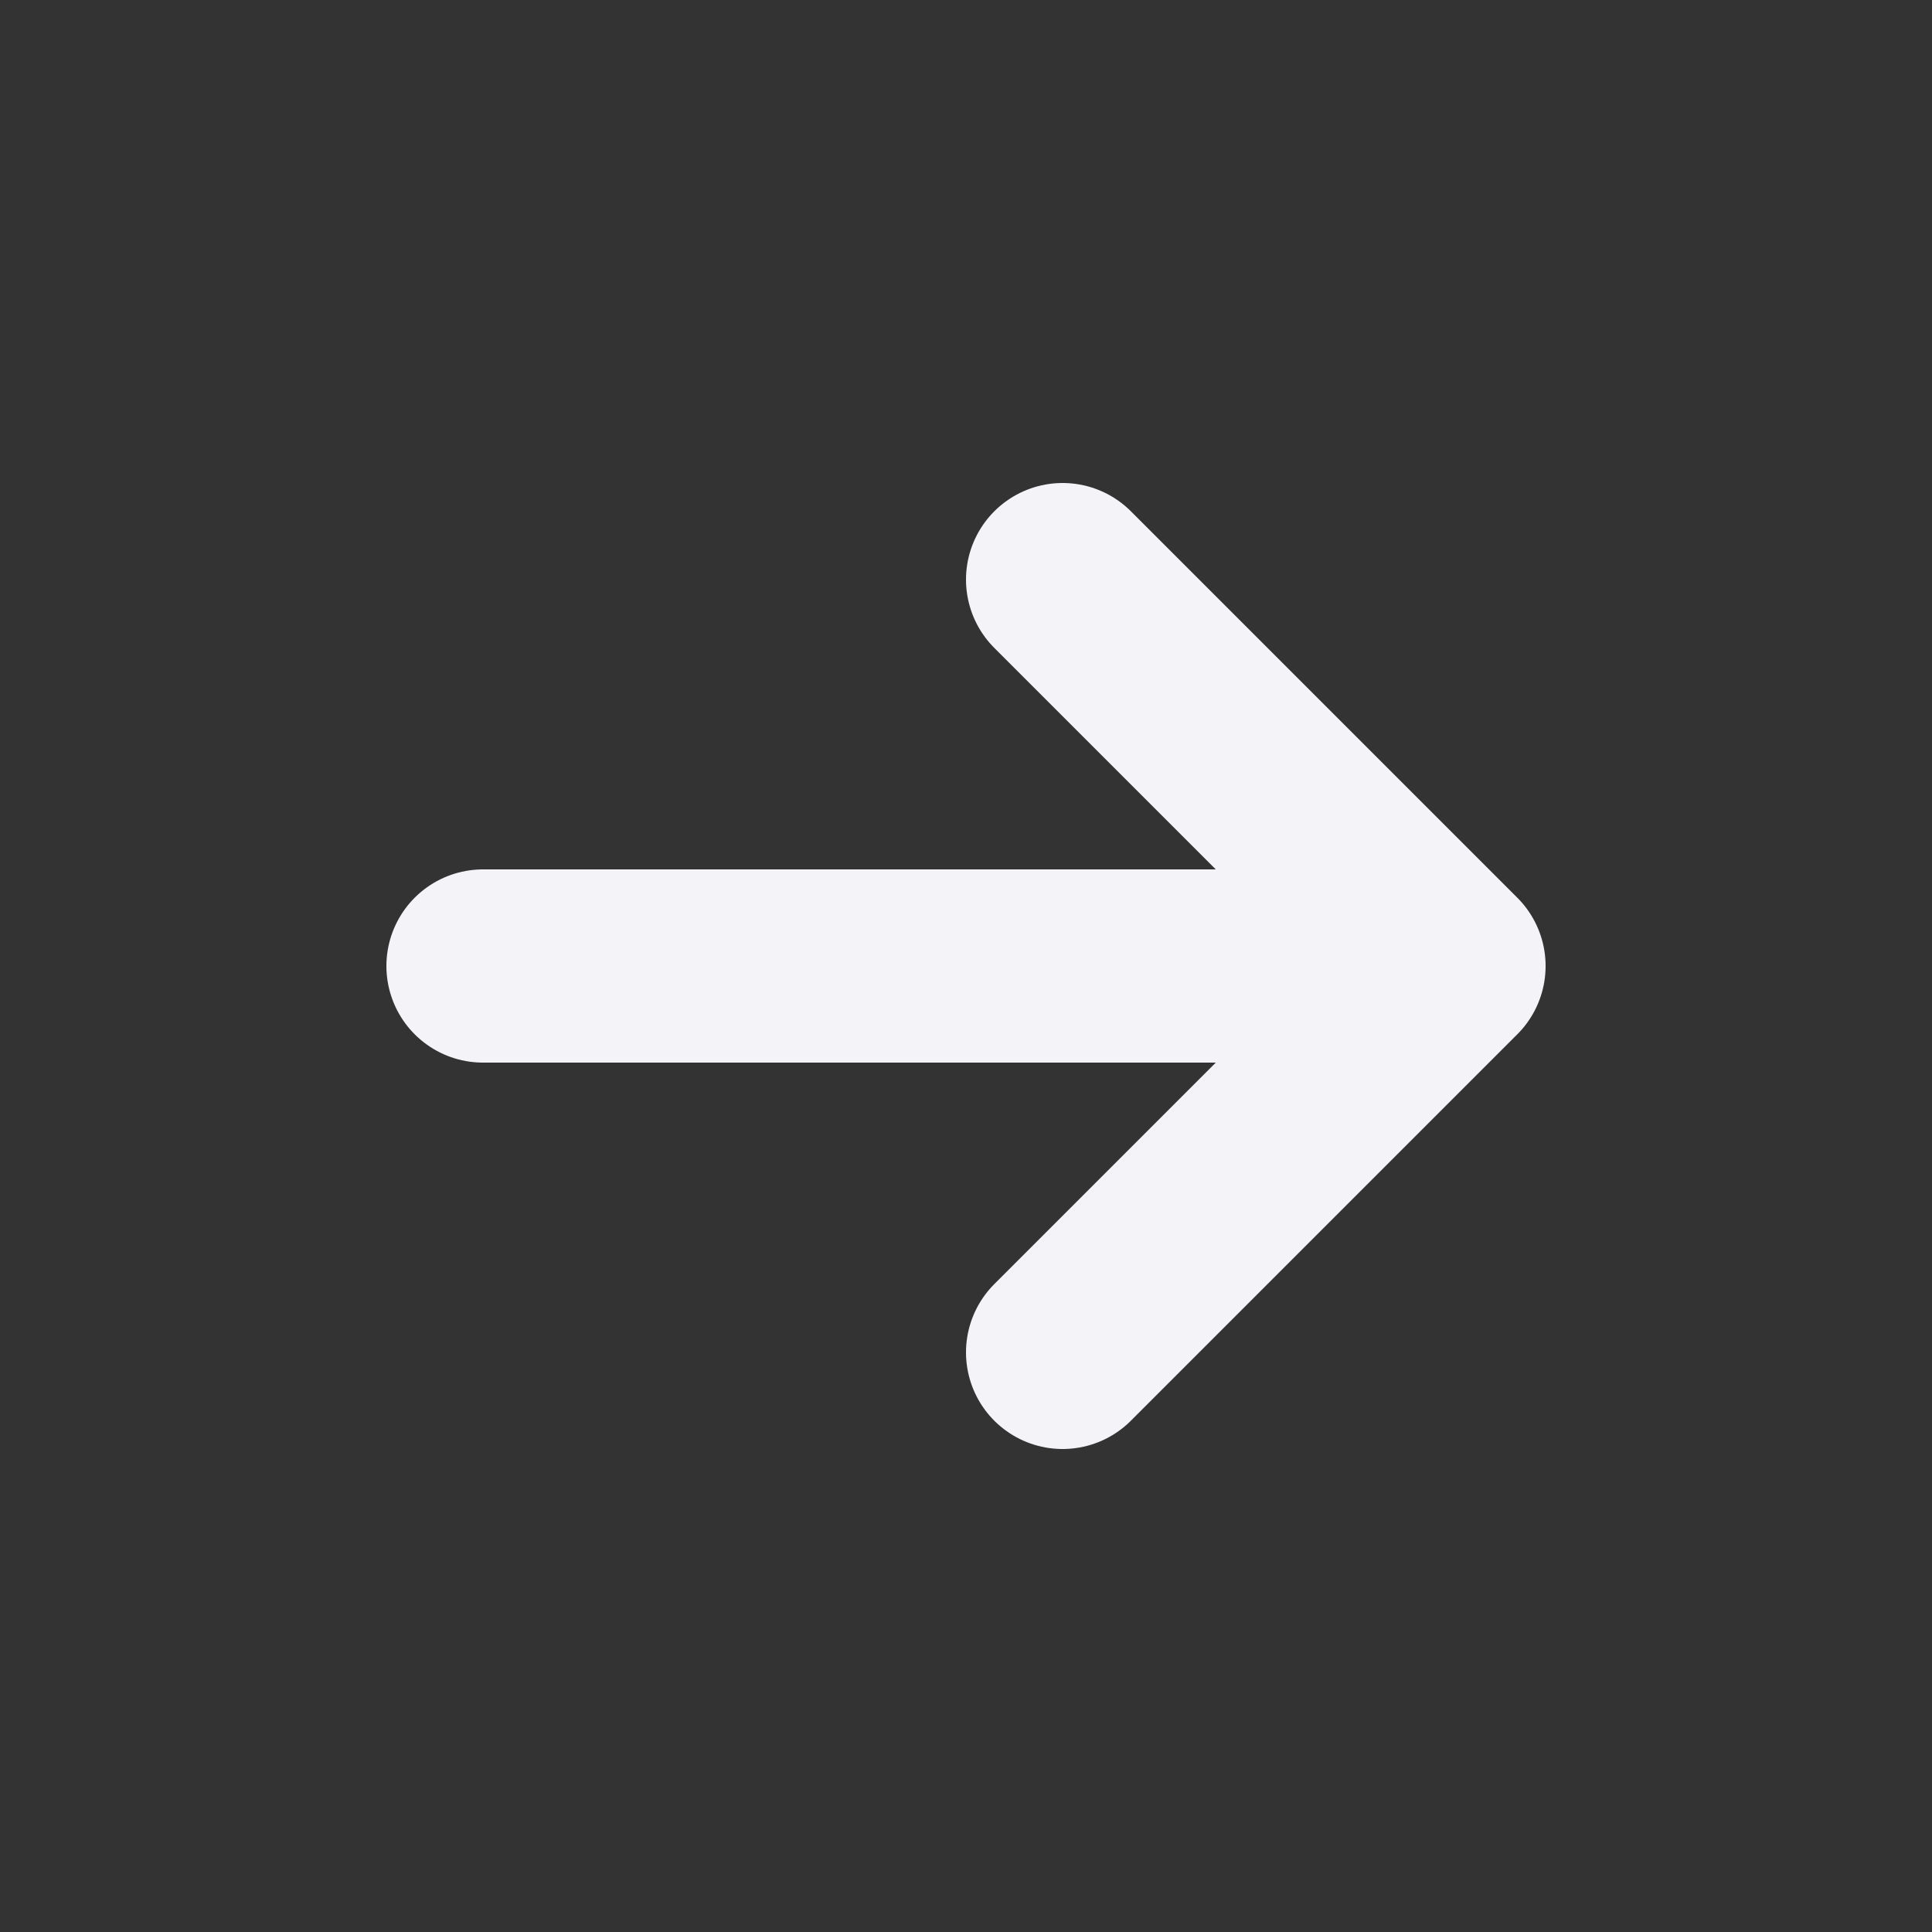
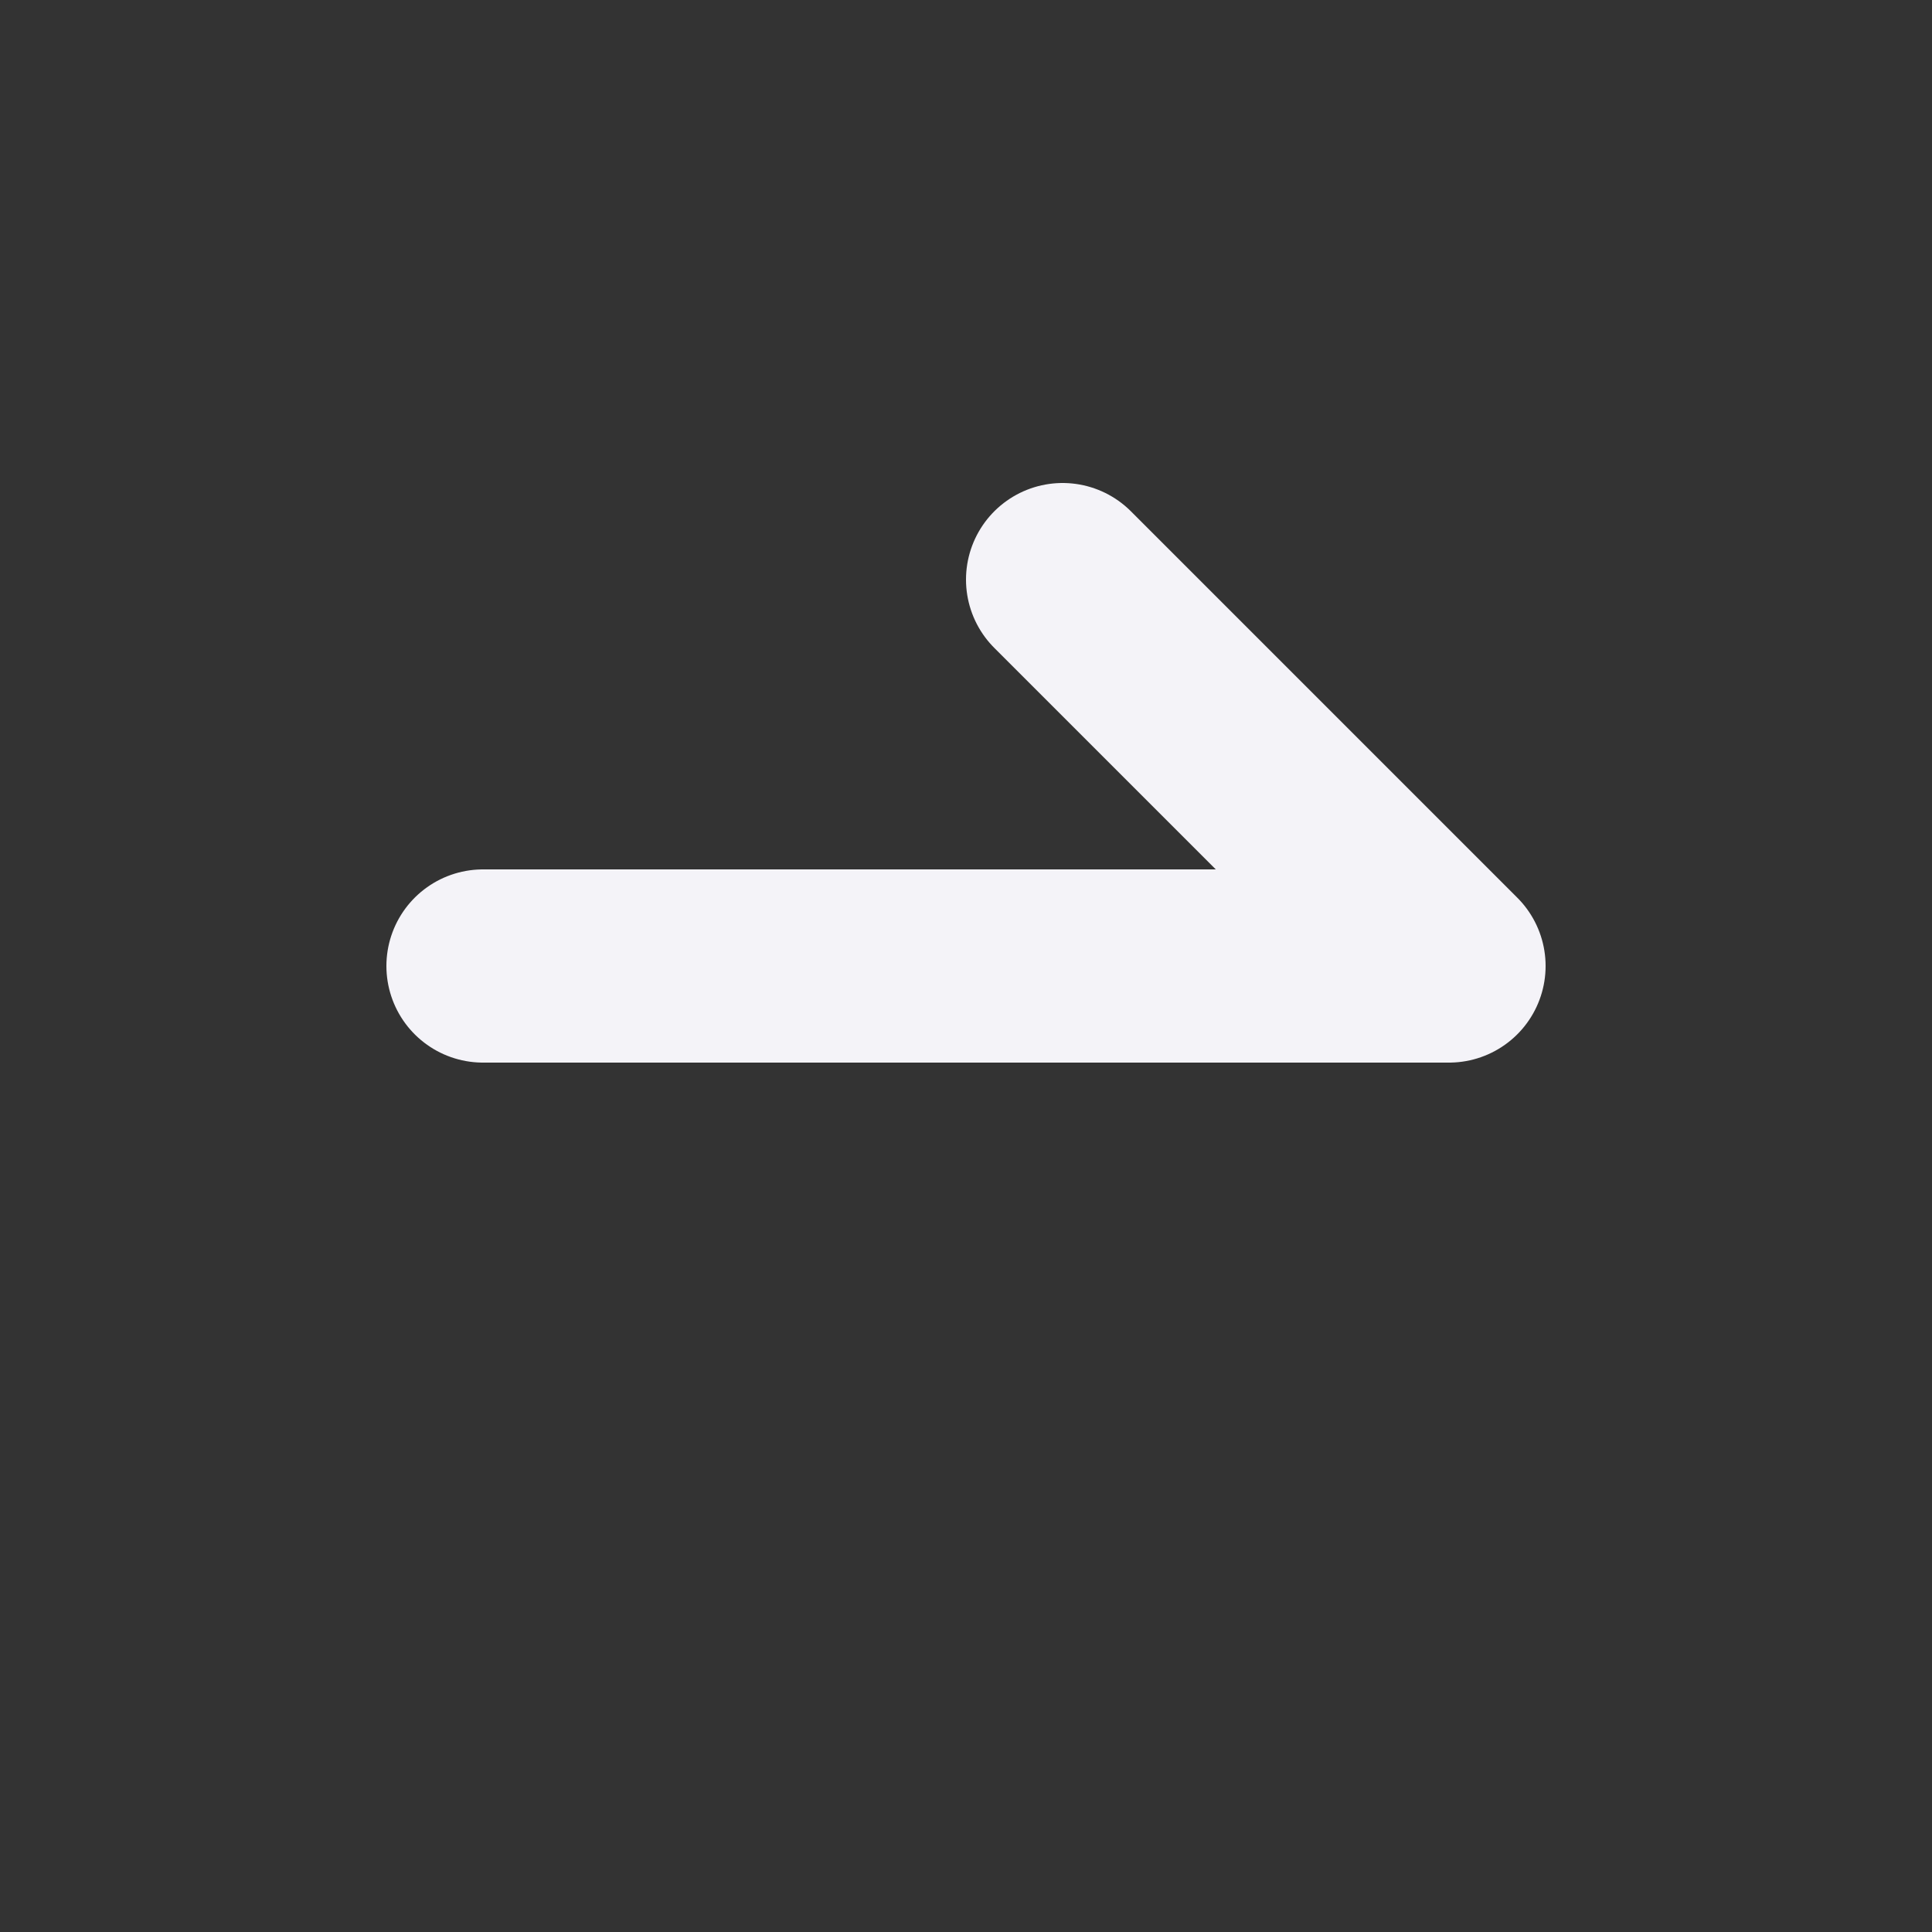
<svg xmlns="http://www.w3.org/2000/svg" width="20" height="20" viewBox="0 0 20 20" fill="none">
  <rect x="0" y="0" width="20" height="20" fill="#333333" stroke="none" />
-   <path d="M5 10H15M15 10L11 6M15 10L11 14" stroke="#F4F3F8" stroke-width="2" stroke-miterlimit="1.057" stroke-linecap="round" stroke-linejoin="round" />
+   <path d="M5 10H15M15 10L11 6M15 10" stroke="#F4F3F8" stroke-width="2" stroke-miterlimit="1.057" stroke-linecap="round" stroke-linejoin="round" />
</svg>